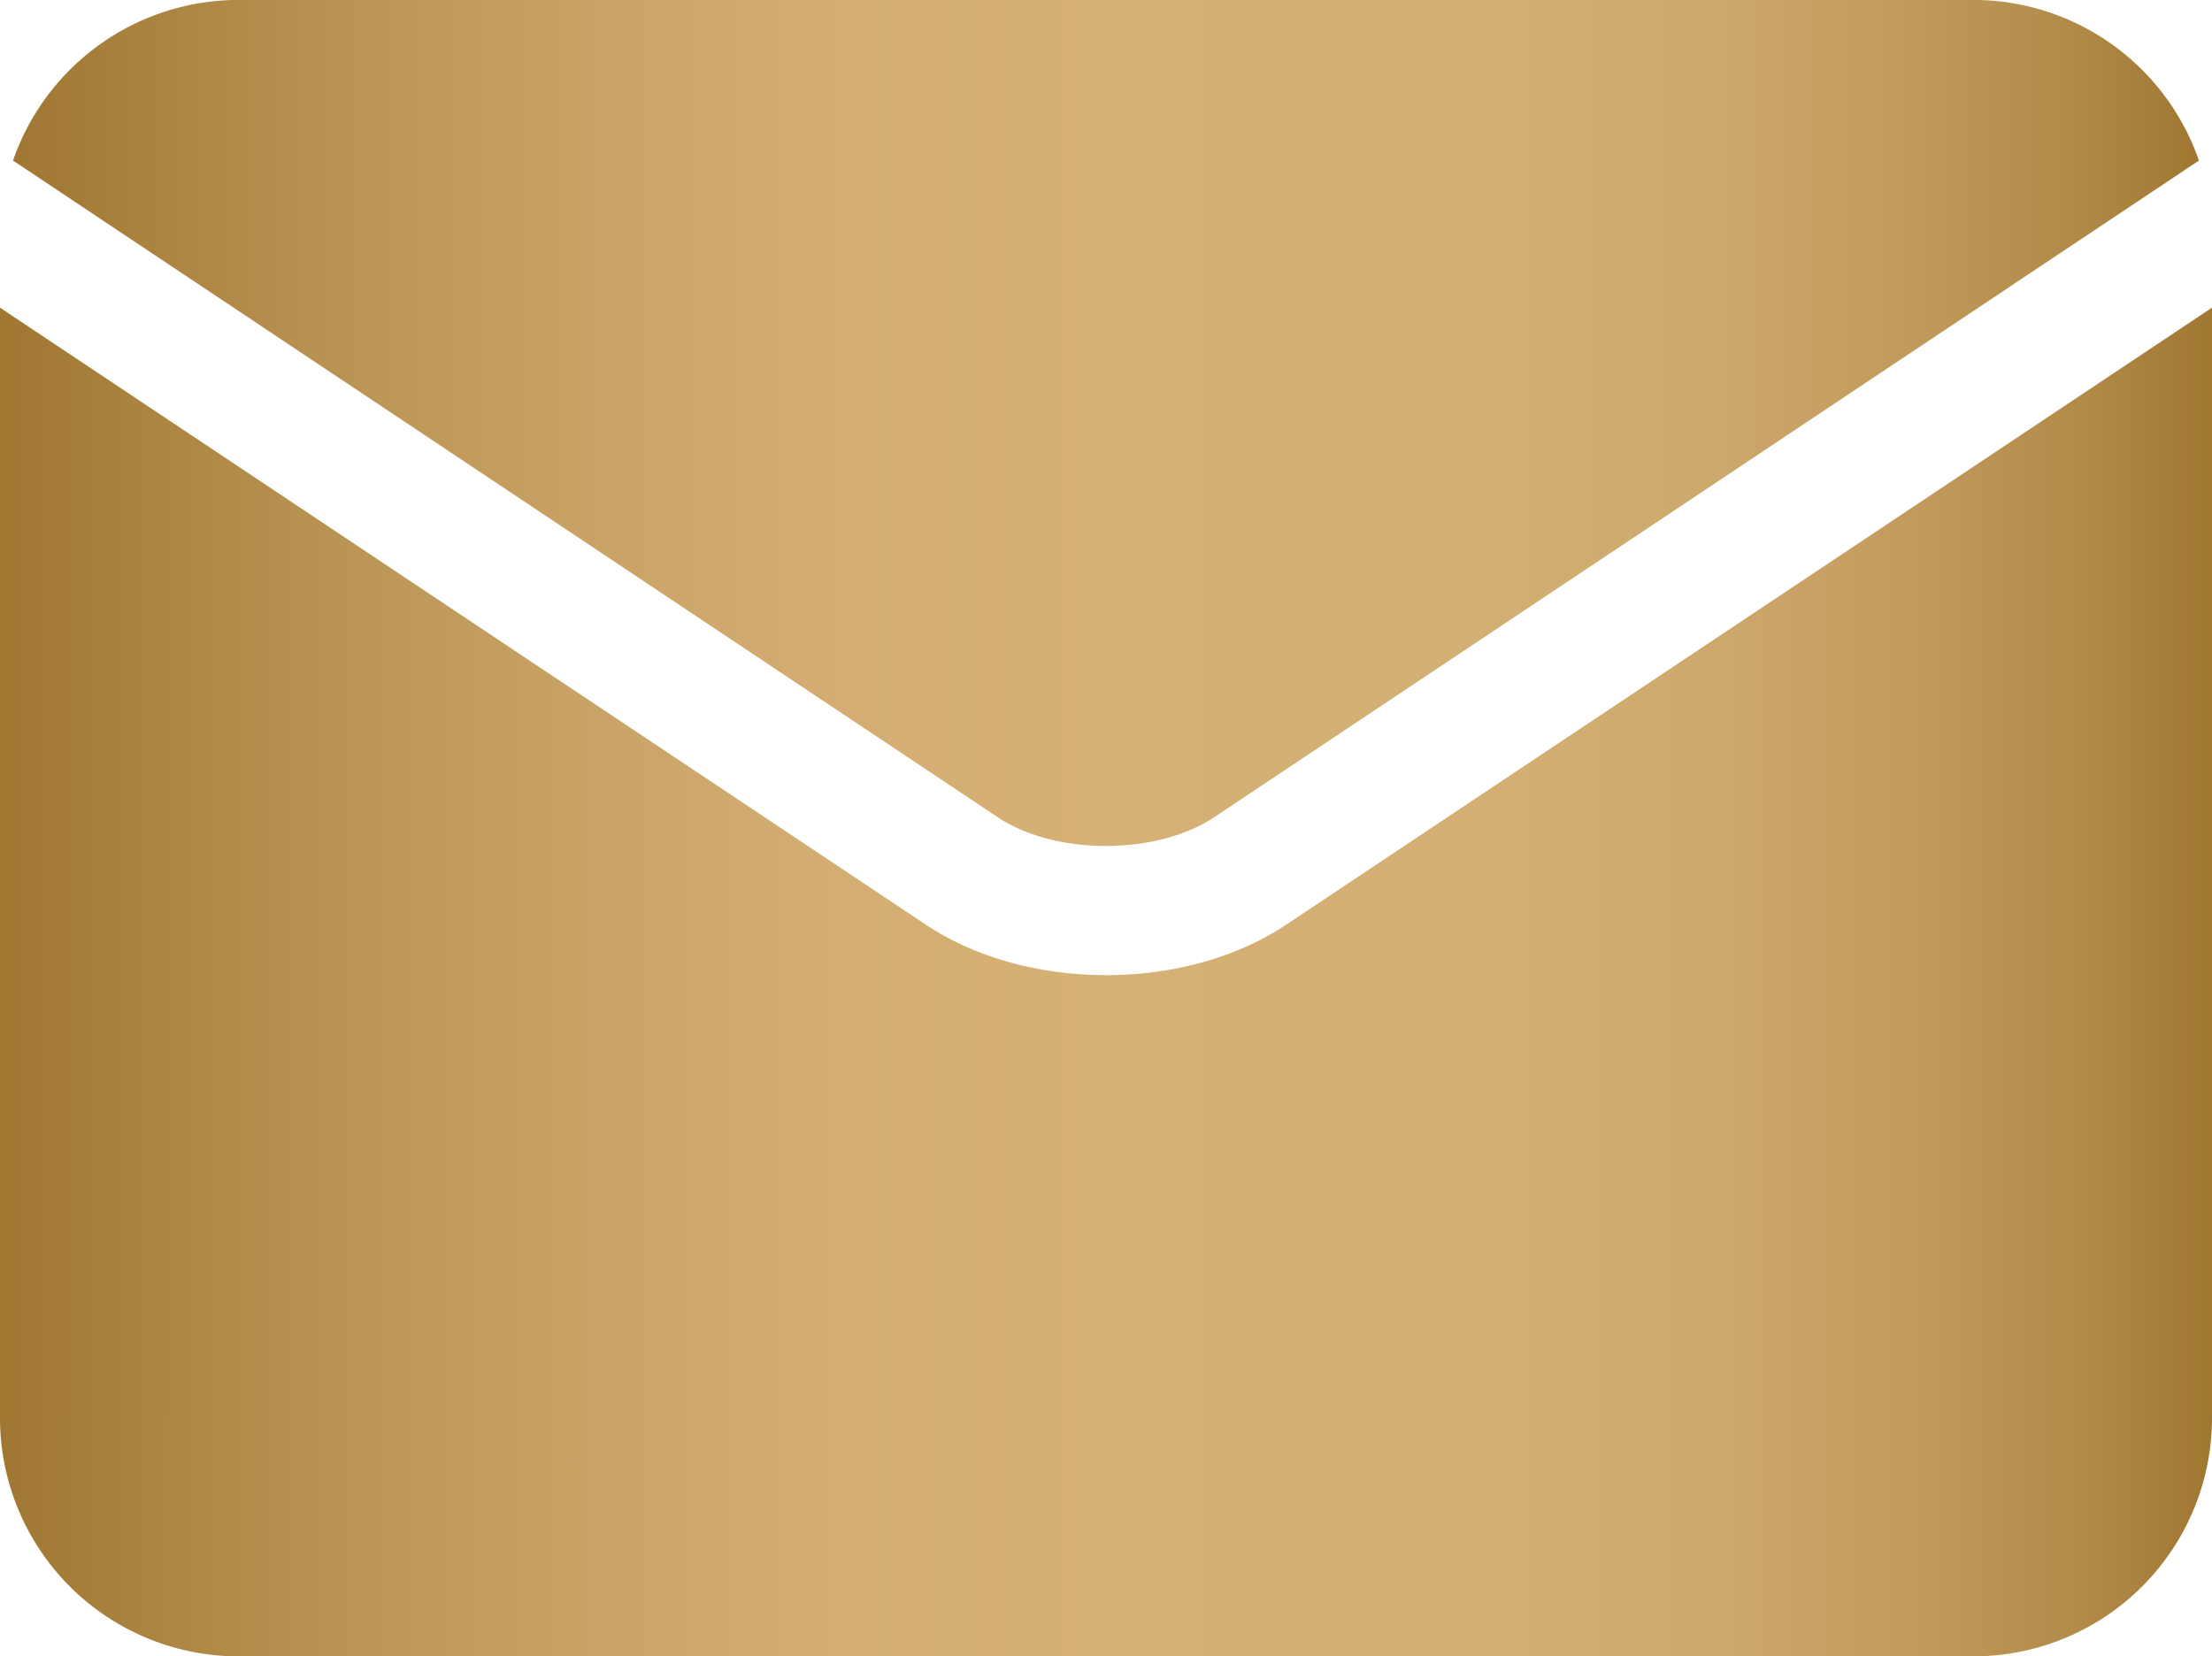
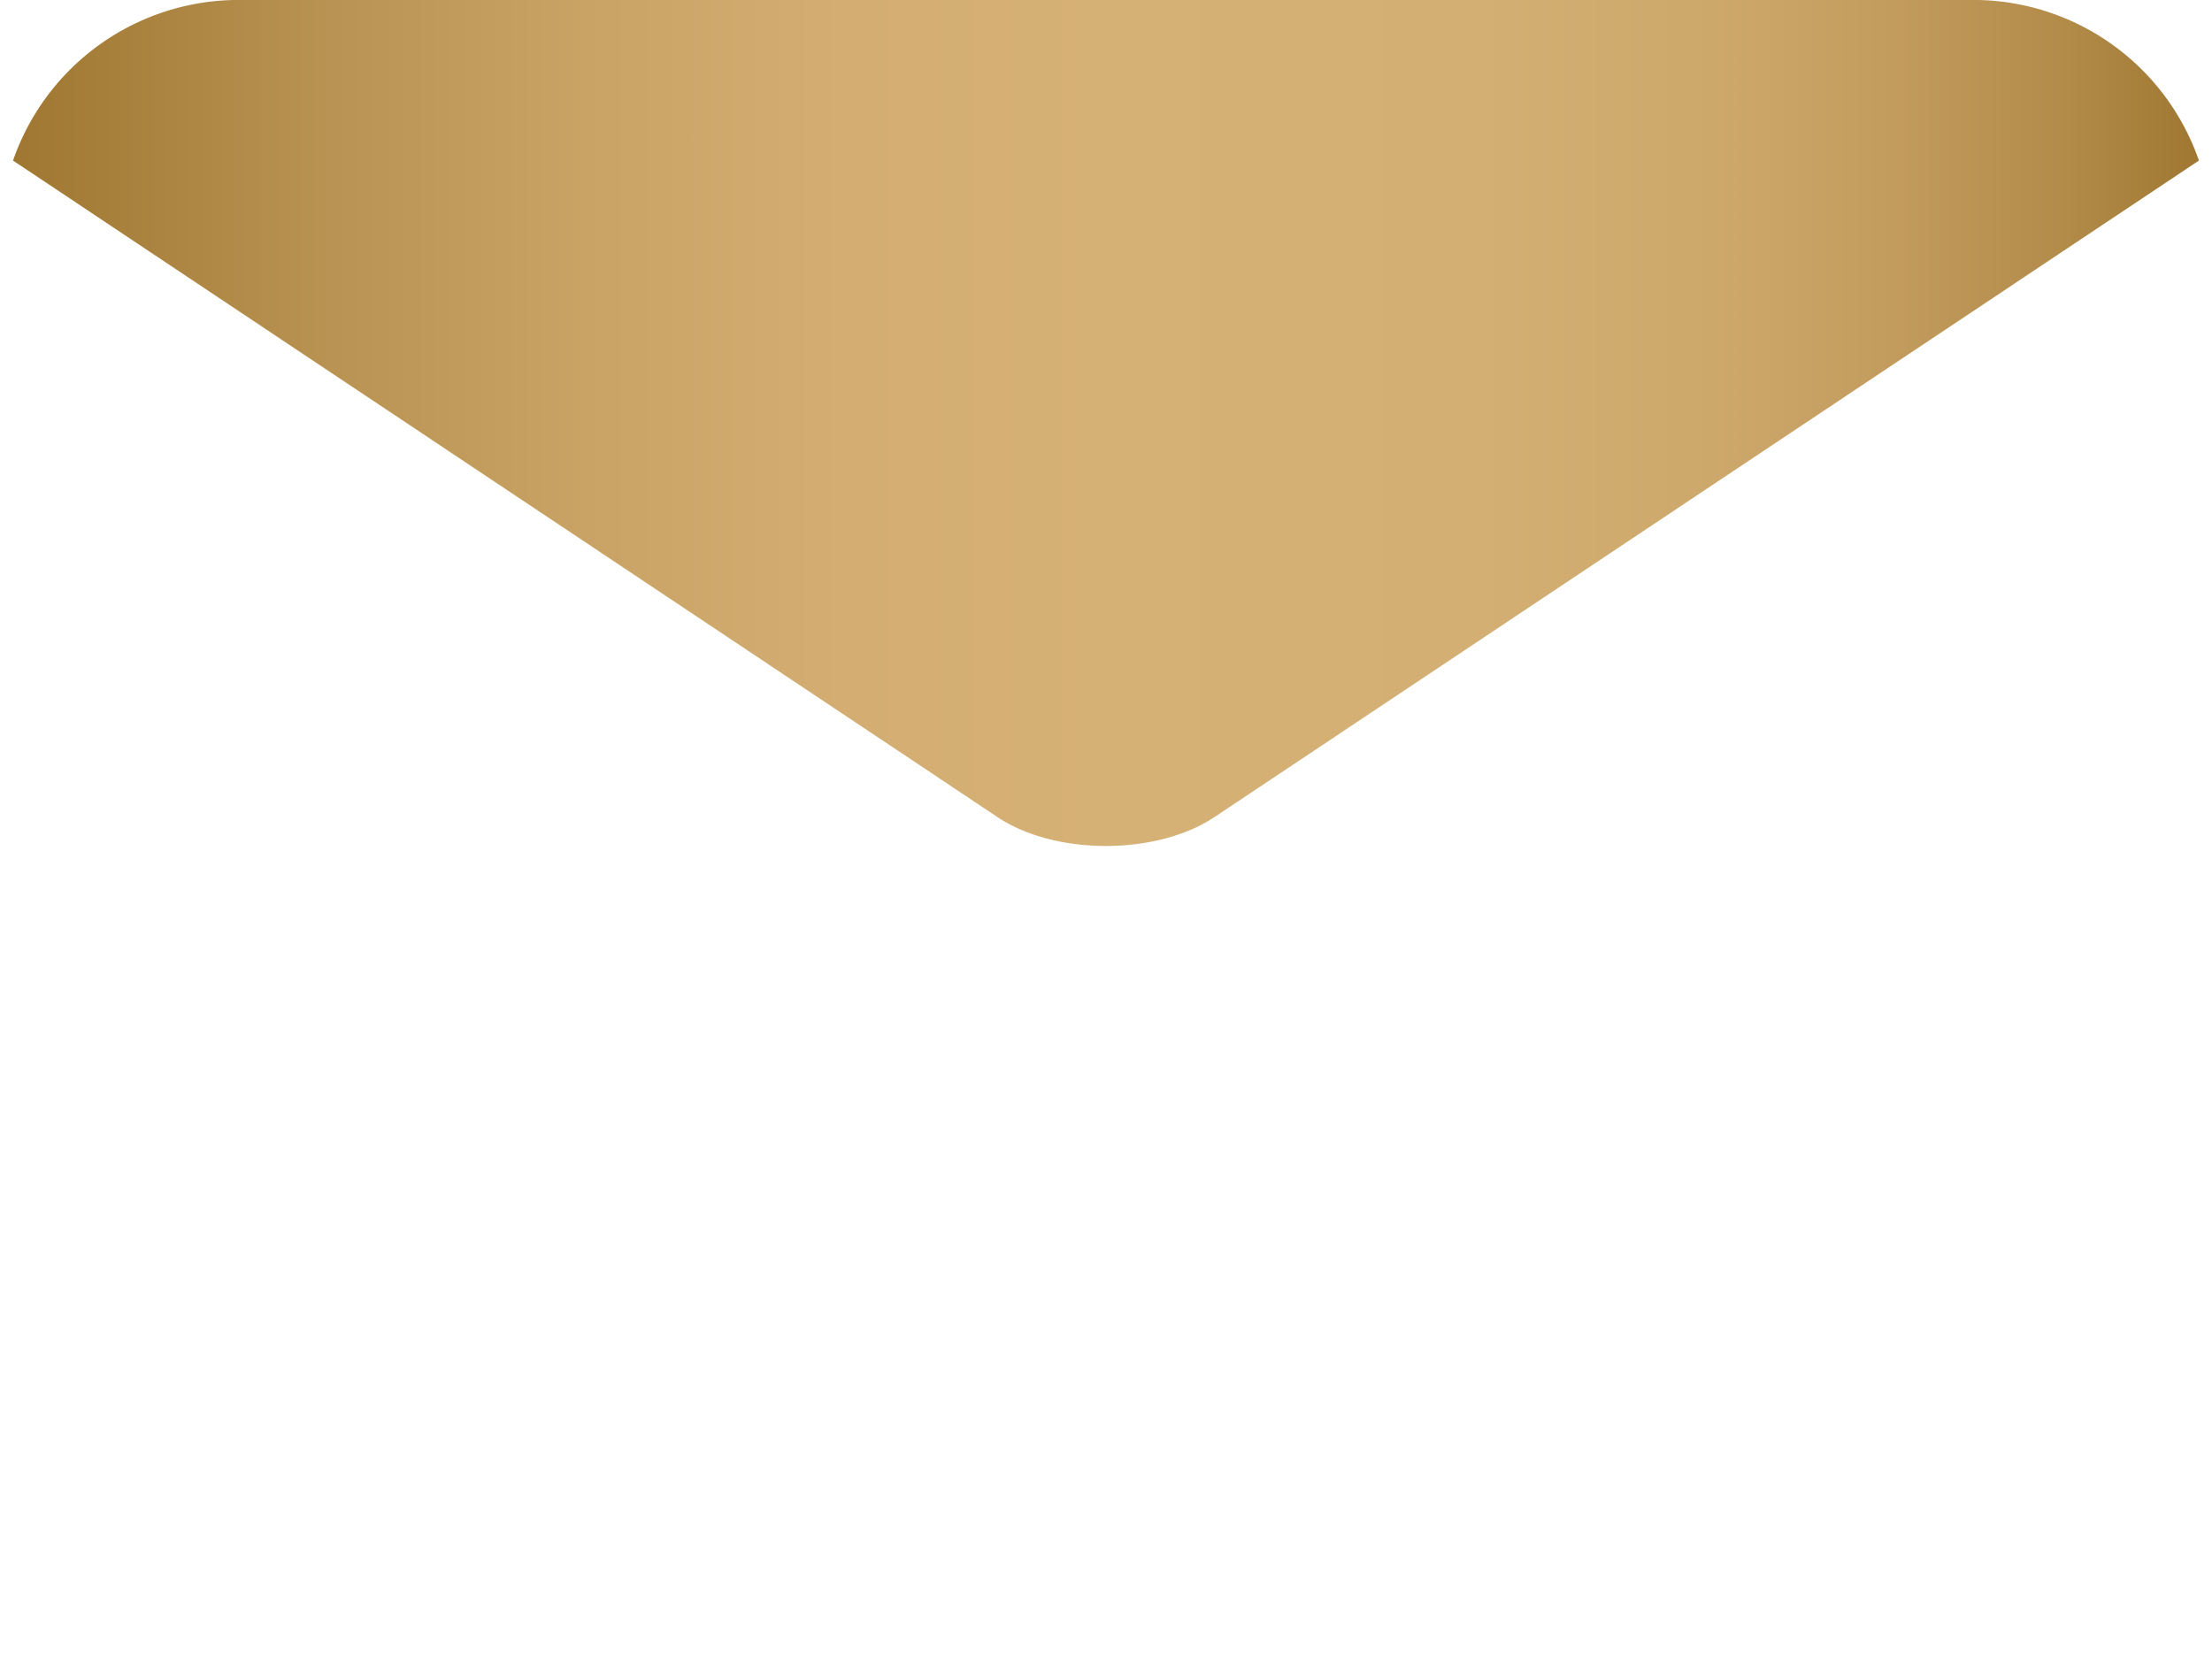
<svg xmlns="http://www.w3.org/2000/svg" xmlns:xlink="http://www.w3.org/1999/xlink" id="Camada_1" data-name="Camada 1" viewBox="0 0 384 287.6">
  <defs>
    <style>.cls-1{fill:url(#Gradiente_sem_nome_50);}.cls-2{fill:url(#Gradiente_sem_nome_50-2);}</style>
    <linearGradient id="Gradiente_sem_nome_50" x1="265.53" y1="381.54" x2="645" y2="381.54" gradientUnits="userSpaceOnUse">
      <stop offset="0" stop-color="#9f7731" />
      <stop offset="0.01" stop-color="#a17934" />
      <stop offset="0.14" stop-color="#b89251" />
      <stop offset="0.26" stop-color="#c9a365" />
      <stop offset="0.38" stop-color="#d3ad72" />
      <stop offset="0.5" stop-color="#d6b176" />
      <stop offset="0.67" stop-color="#d4af73" />
      <stop offset="0.78" stop-color="#cda86b" />
      <stop offset="0.86" stop-color="#c29c5d" />
      <stop offset="0.94" stop-color="#b28b49" />
      <stop offset="1" stop-color="#9f7731" />
    </linearGradient>
    <linearGradient id="Gradiente_sem_nome_50-2" x1="263.27" y1="478.63" x2="647.27" y2="478.63" xlink:href="#Gradiente_sem_nome_50" />
  </defs>
  <path class="cls-1" d="M436.44,450c10,6.68,27.62,6.68,37.65,0h0L645,336a41.45,41.45,0,0,0-39.11-27.89H304.64A41.45,41.45,0,0,0,265.53,336L436.44,450Zm0,0" transform="translate(-263.27 -308.12)" />
-   <path class="cls-2" d="M486.58,468.66h0c-8.77,5.85-20,8.78-31.3,8.78s-22.53-2.93-31.31-8.78h0L263.27,361.54v192.8a41.41,41.41,0,0,0,41.37,41.38H605.89a41.42,41.42,0,0,0,41.38-41.38V361.54Zm0,0" transform="translate(-263.27 -308.12)" />
</svg>